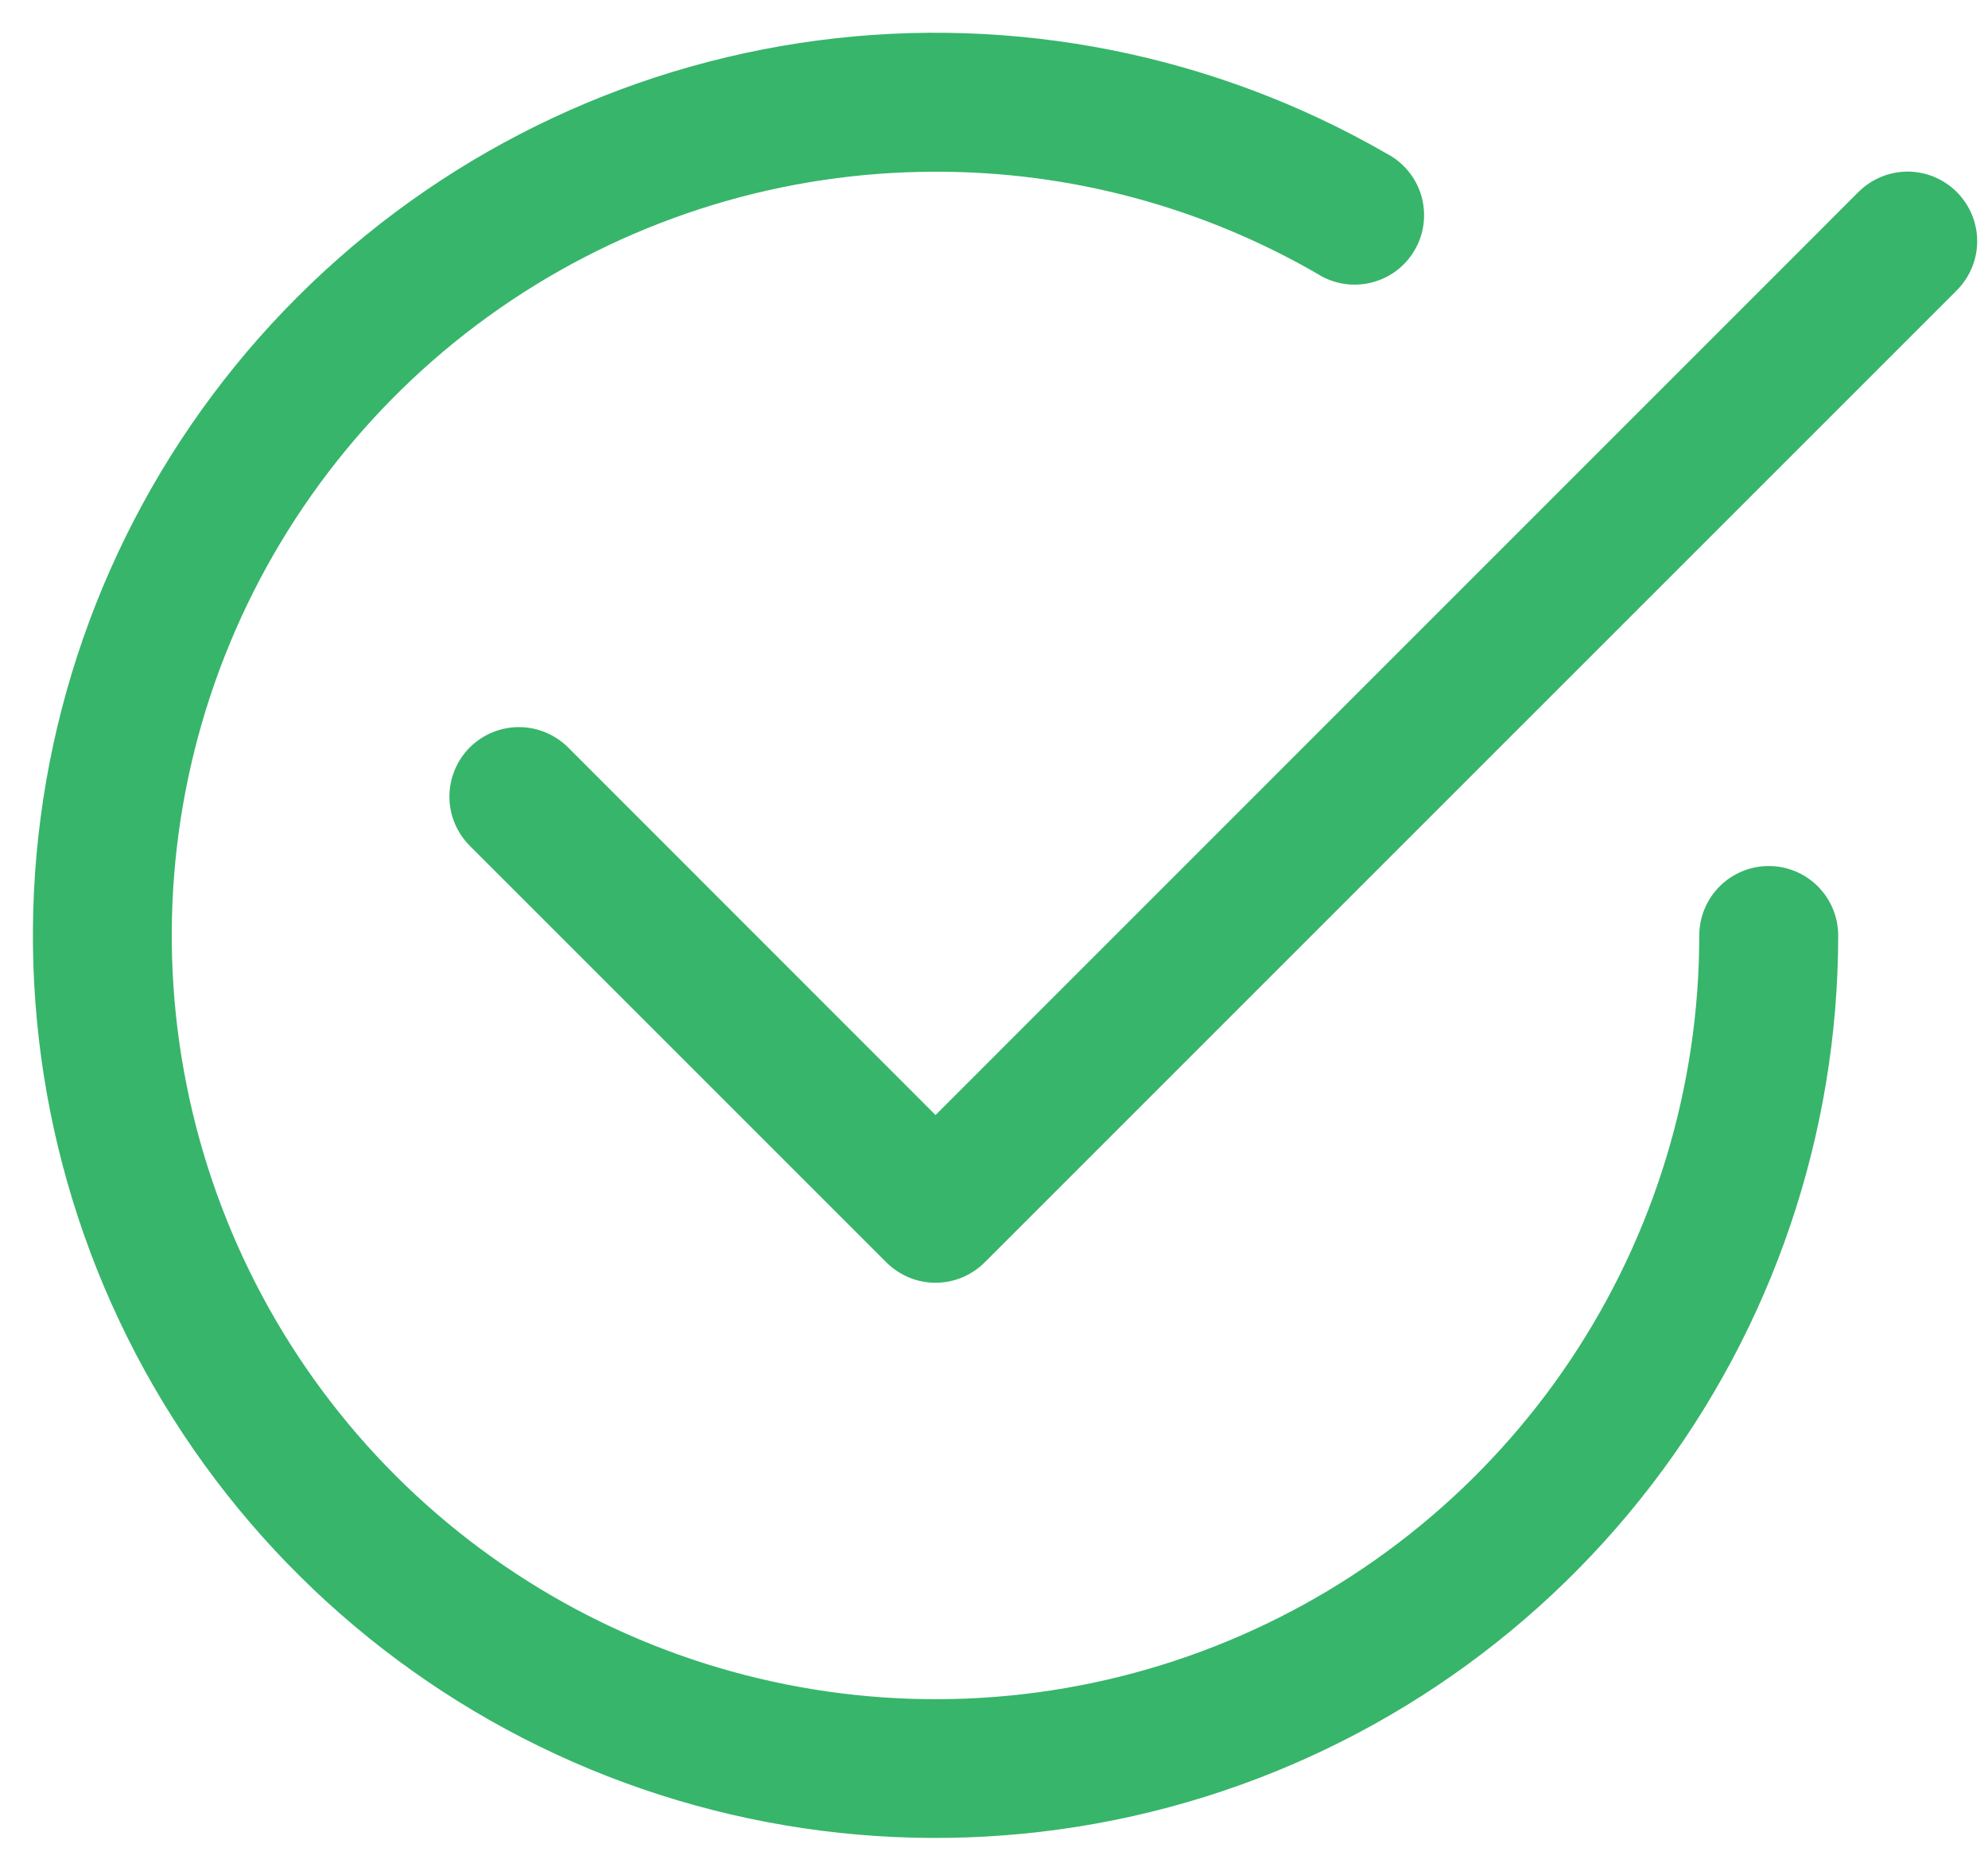
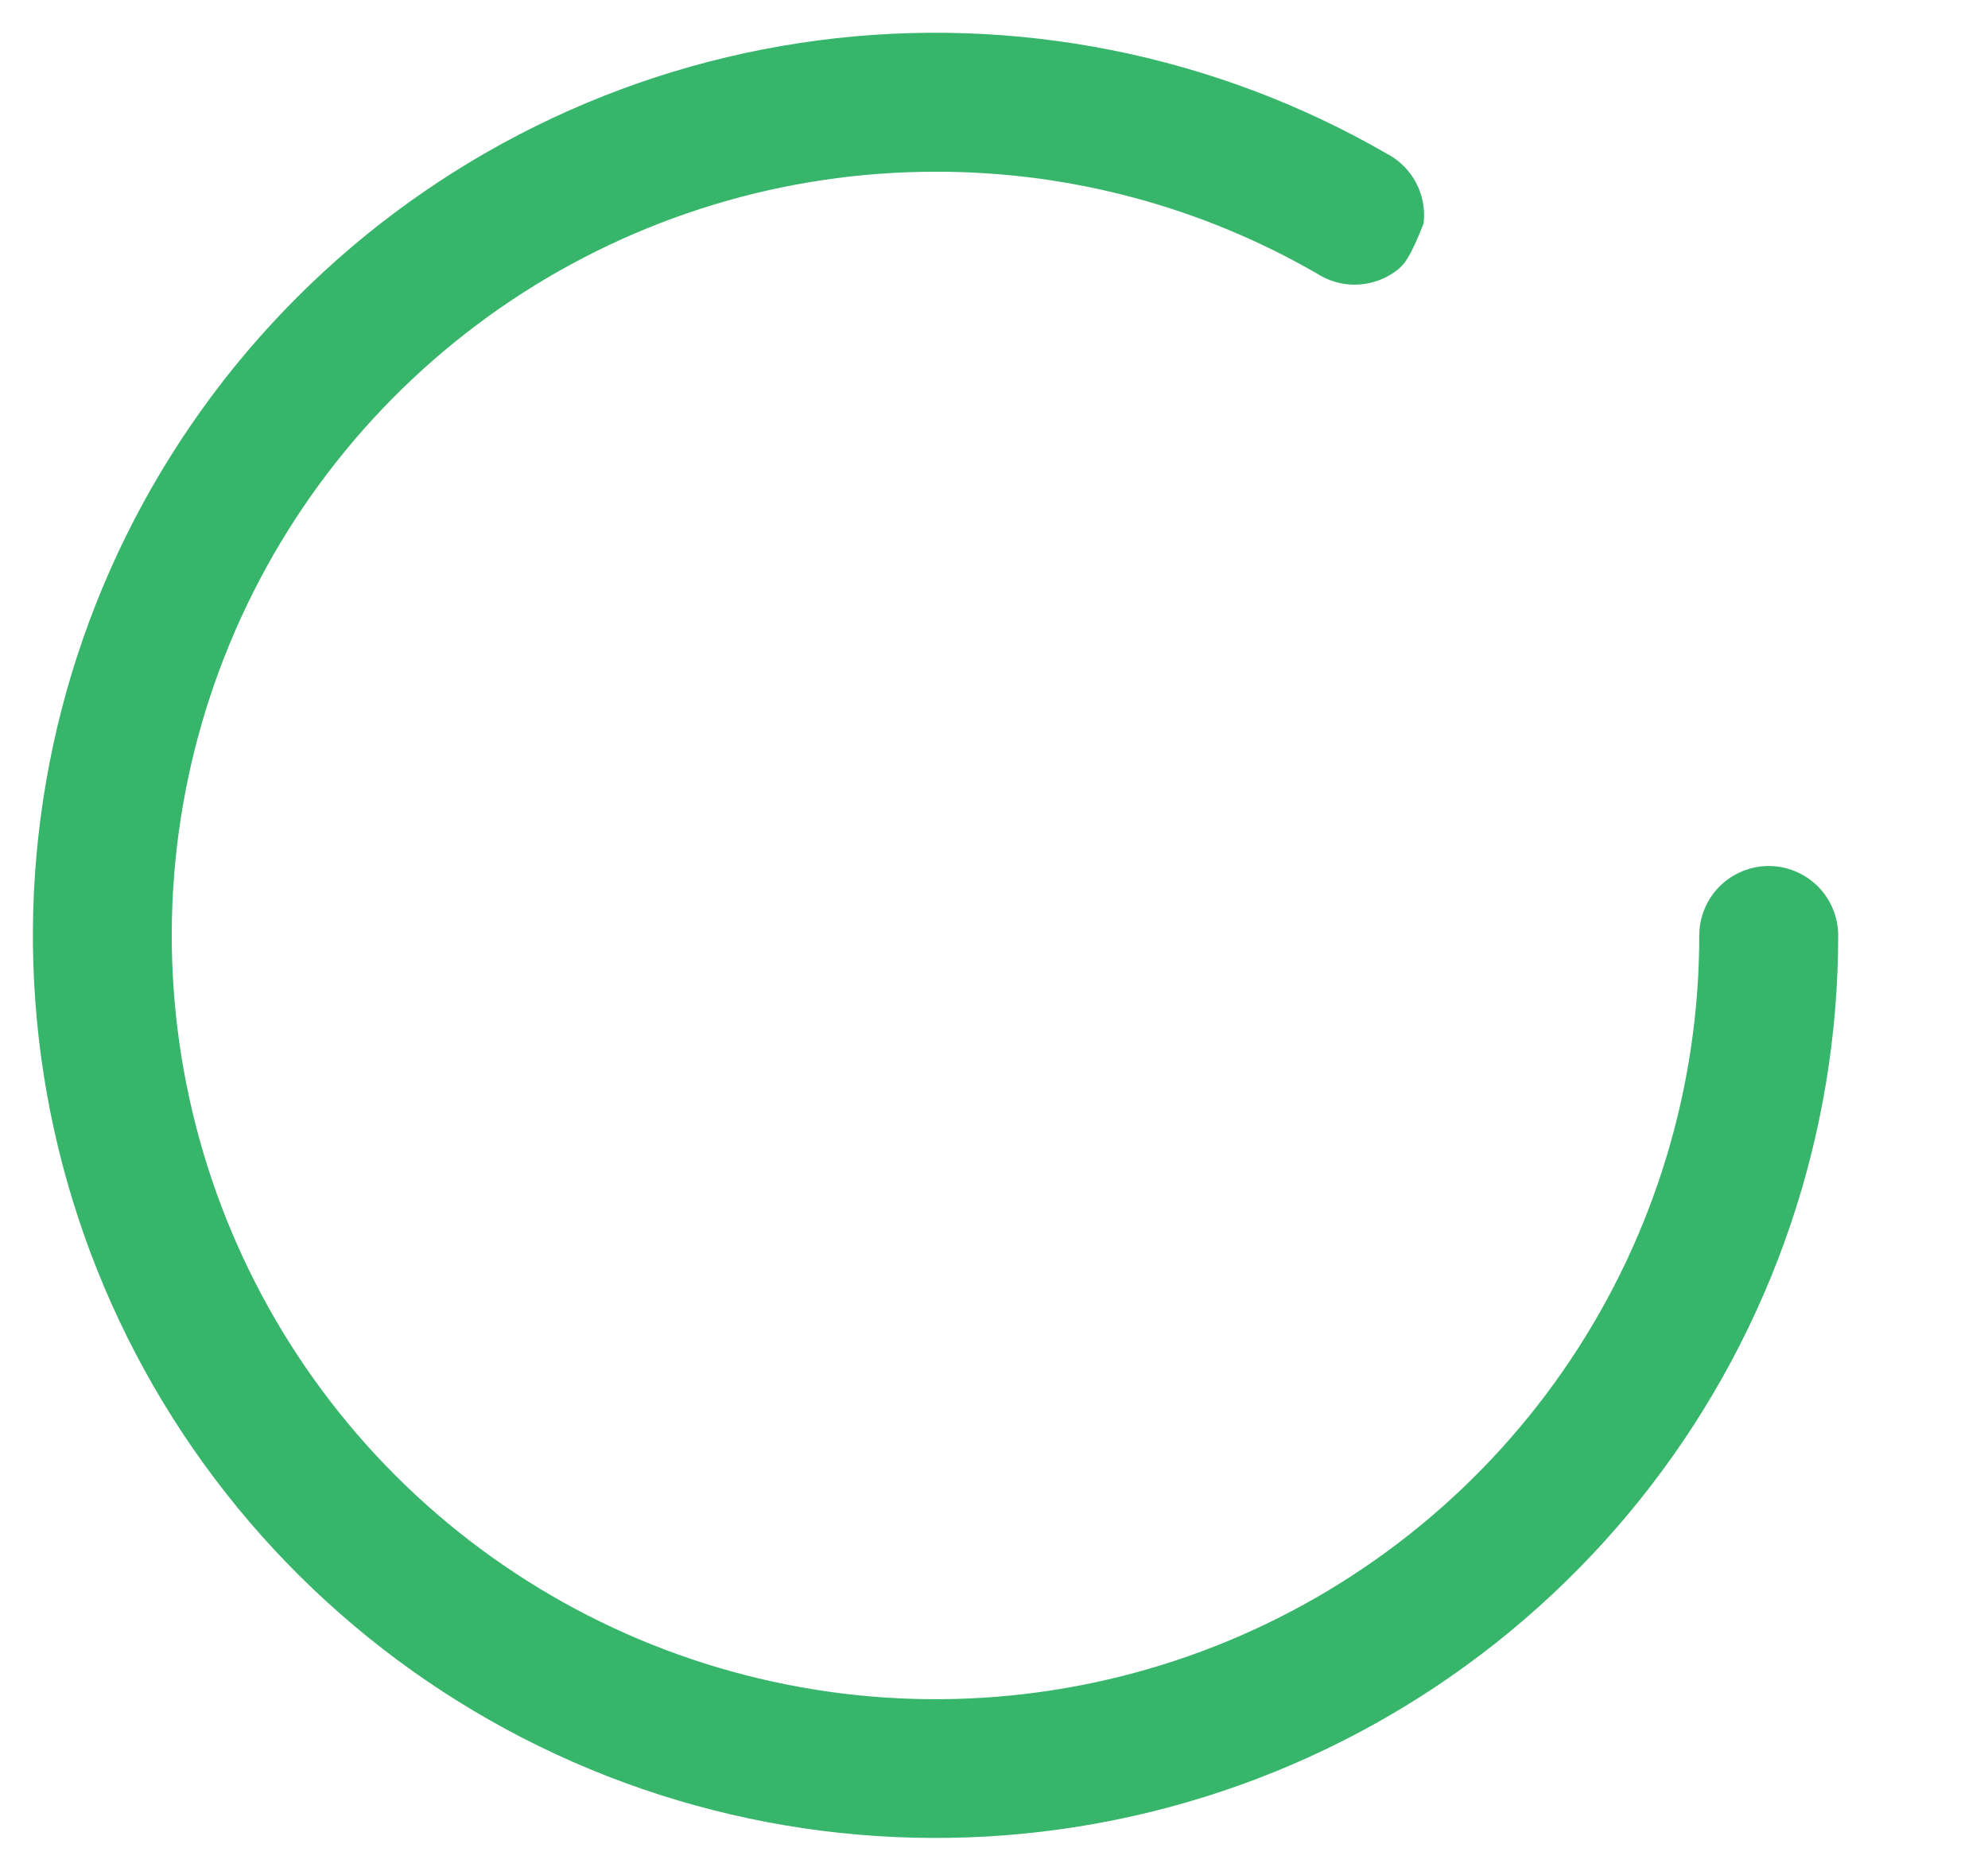
<svg xmlns="http://www.w3.org/2000/svg" width="34" height="32" viewBox="0 0 34 32" fill="none">
-   <path fill-rule="evenodd" clip-rule="evenodd" d="M33.466 3.284C33.576 3.395 33.664 3.526 33.724 3.67C33.784 3.814 33.815 3.969 33.815 4.125C33.815 4.281 33.784 4.436 33.724 4.58C33.664 4.724 33.576 4.855 33.466 4.966L16.841 21.591C16.73 21.701 16.599 21.789 16.455 21.849C16.311 21.909 16.156 21.94 16 21.94C15.844 21.94 15.689 21.909 15.545 21.849C15.401 21.789 15.27 21.701 15.159 21.591L8.034 14.466C7.924 14.355 7.836 14.224 7.777 14.08C7.717 13.936 7.686 13.781 7.686 13.625C7.686 13.469 7.717 13.314 7.777 13.17C7.836 13.026 7.924 12.895 8.034 12.784C8.145 12.674 8.276 12.586 8.42 12.527C8.564 12.467 8.719 12.436 8.875 12.436C9.031 12.436 9.186 12.467 9.33 12.527C9.474 12.586 9.605 12.674 9.716 12.784L16 19.071L31.784 3.284C31.895 3.174 32.026 3.086 32.17 3.026C32.314 2.966 32.469 2.935 32.625 2.935C32.781 2.935 32.936 2.966 33.08 3.026C33.224 3.086 33.355 3.174 33.466 3.284Z" fill="#37B56B" />
-   <path fill-rule="evenodd" clip-rule="evenodd" d="M16 2.937C13.416 2.937 10.891 3.704 8.743 5.139C6.595 6.574 4.921 8.614 3.932 11.001C2.943 13.388 2.684 16.014 3.189 18.548C3.693 21.082 4.937 23.41 6.763 25.236C8.59 27.063 10.918 28.307 13.452 28.811C15.986 29.316 18.612 29.057 20.999 28.068C23.386 27.079 25.426 25.405 26.861 23.257C28.296 21.109 29.062 18.583 29.062 16C29.062 15.685 29.188 15.383 29.41 15.16C29.633 14.938 29.935 14.812 30.25 14.812C30.565 14.812 30.867 14.938 31.09 15.16C31.312 15.383 31.438 15.685 31.438 16C31.437 19.398 30.315 22.701 28.246 25.397C26.177 28.093 23.277 30.031 19.994 30.91C16.712 31.789 13.231 31.561 10.091 30.26C6.952 28.959 4.329 26.659 2.63 23.716C0.931 20.773 0.251 17.351 0.695 13.982C1.138 10.613 2.681 7.484 5.084 5.082C7.487 2.679 10.616 1.136 13.985 0.692C17.354 0.249 20.776 0.93 23.719 2.629C23.861 2.703 23.986 2.805 24.087 2.929C24.189 3.053 24.264 3.196 24.309 3.35C24.353 3.504 24.366 3.665 24.347 3.824C24.328 3.983 24.277 4.137 24.196 4.275C24.116 4.414 24.009 4.535 23.881 4.631C23.753 4.727 23.606 4.796 23.451 4.834C23.295 4.872 23.134 4.879 22.976 4.853C22.818 4.827 22.666 4.769 22.531 4.683C20.546 3.535 18.293 2.933 16 2.937Z" fill="#37B56B" />
+   <path fill-rule="evenodd" clip-rule="evenodd" d="M16 2.937C13.416 2.937 10.891 3.704 8.743 5.139C6.595 6.574 4.921 8.614 3.932 11.001C2.943 13.388 2.684 16.014 3.189 18.548C3.693 21.082 4.937 23.41 6.763 25.236C8.59 27.063 10.918 28.307 13.452 28.811C15.986 29.316 18.612 29.057 20.999 28.068C23.386 27.079 25.426 25.405 26.861 23.257C28.296 21.109 29.062 18.583 29.062 16C29.062 15.685 29.188 15.383 29.41 15.16C29.633 14.938 29.935 14.812 30.25 14.812C30.565 14.812 30.867 14.938 31.09 15.16C31.312 15.383 31.438 15.685 31.438 16C31.437 19.398 30.315 22.701 28.246 25.397C26.177 28.093 23.277 30.031 19.994 30.91C16.712 31.789 13.231 31.561 10.091 30.26C6.952 28.959 4.329 26.659 2.63 23.716C0.931 20.773 0.251 17.351 0.695 13.982C1.138 10.613 2.681 7.484 5.084 5.082C7.487 2.679 10.616 1.136 13.985 0.692C17.354 0.249 20.776 0.93 23.719 2.629C23.861 2.703 23.986 2.805 24.087 2.929C24.189 3.053 24.264 3.196 24.309 3.35C24.353 3.504 24.366 3.665 24.347 3.824C24.116 4.414 24.009 4.535 23.881 4.631C23.753 4.727 23.606 4.796 23.451 4.834C23.295 4.872 23.134 4.879 22.976 4.853C22.818 4.827 22.666 4.769 22.531 4.683C20.546 3.535 18.293 2.933 16 2.937Z" fill="#37B56B" />
</svg>